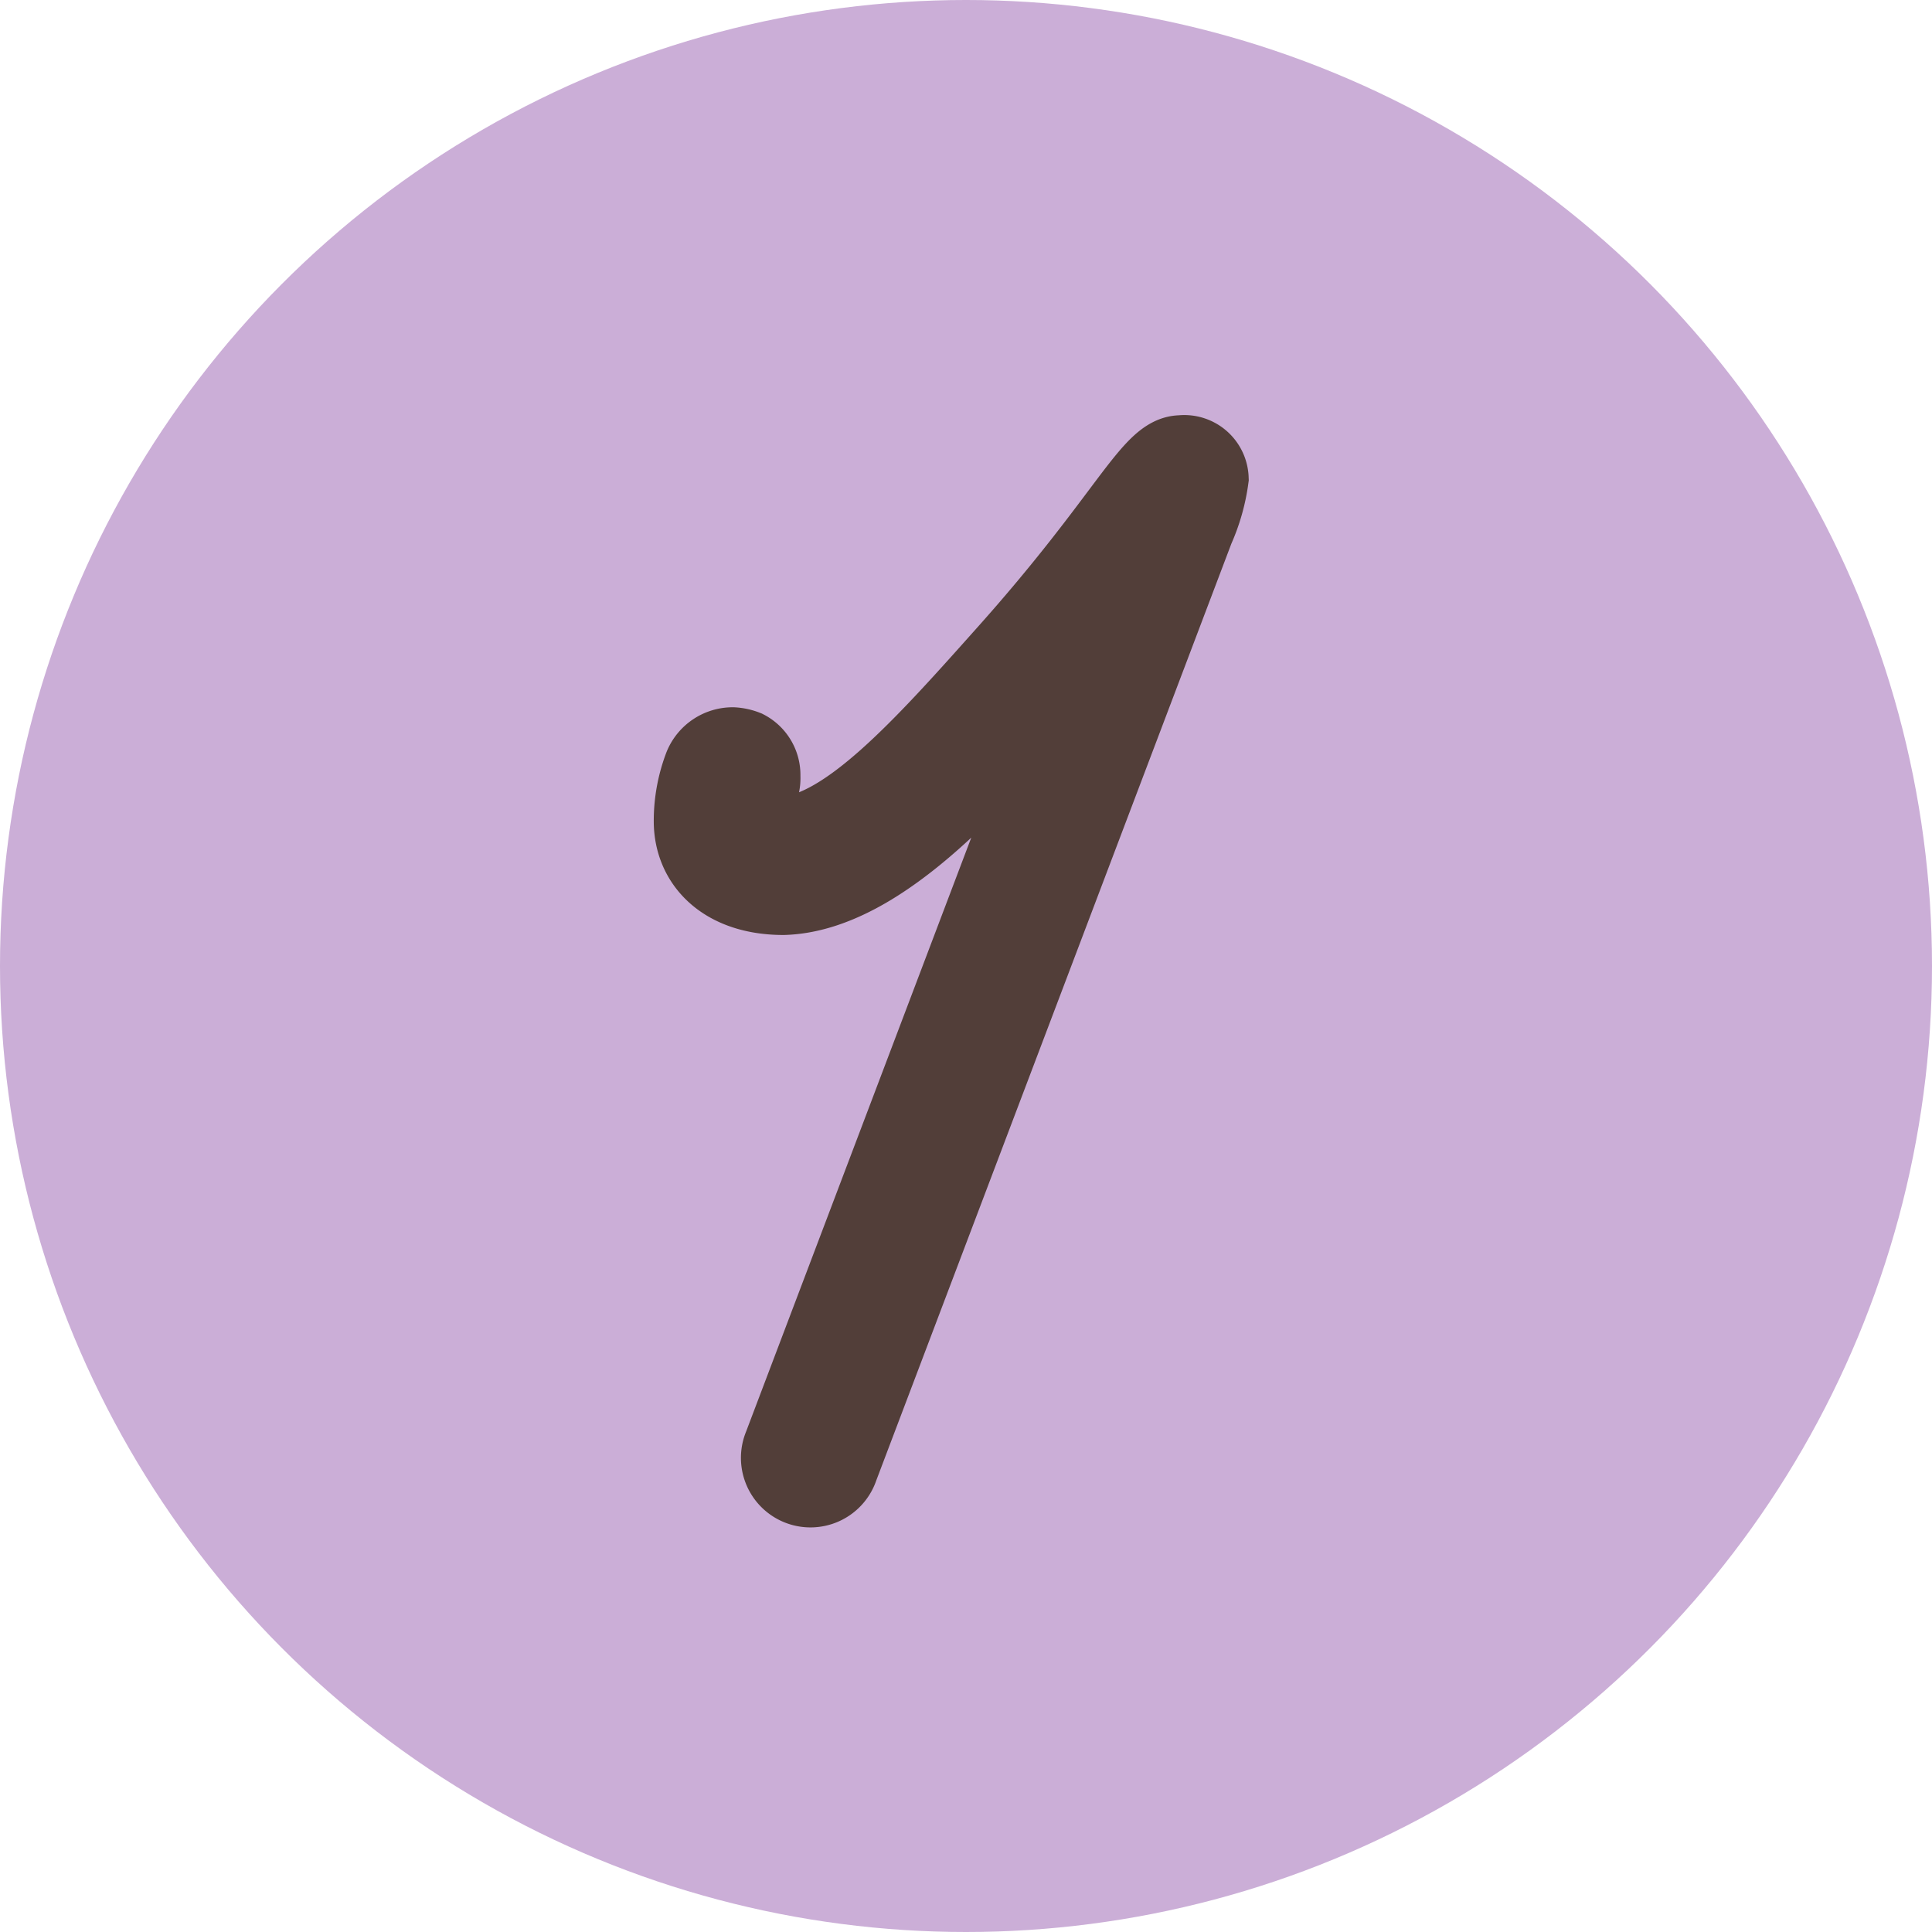
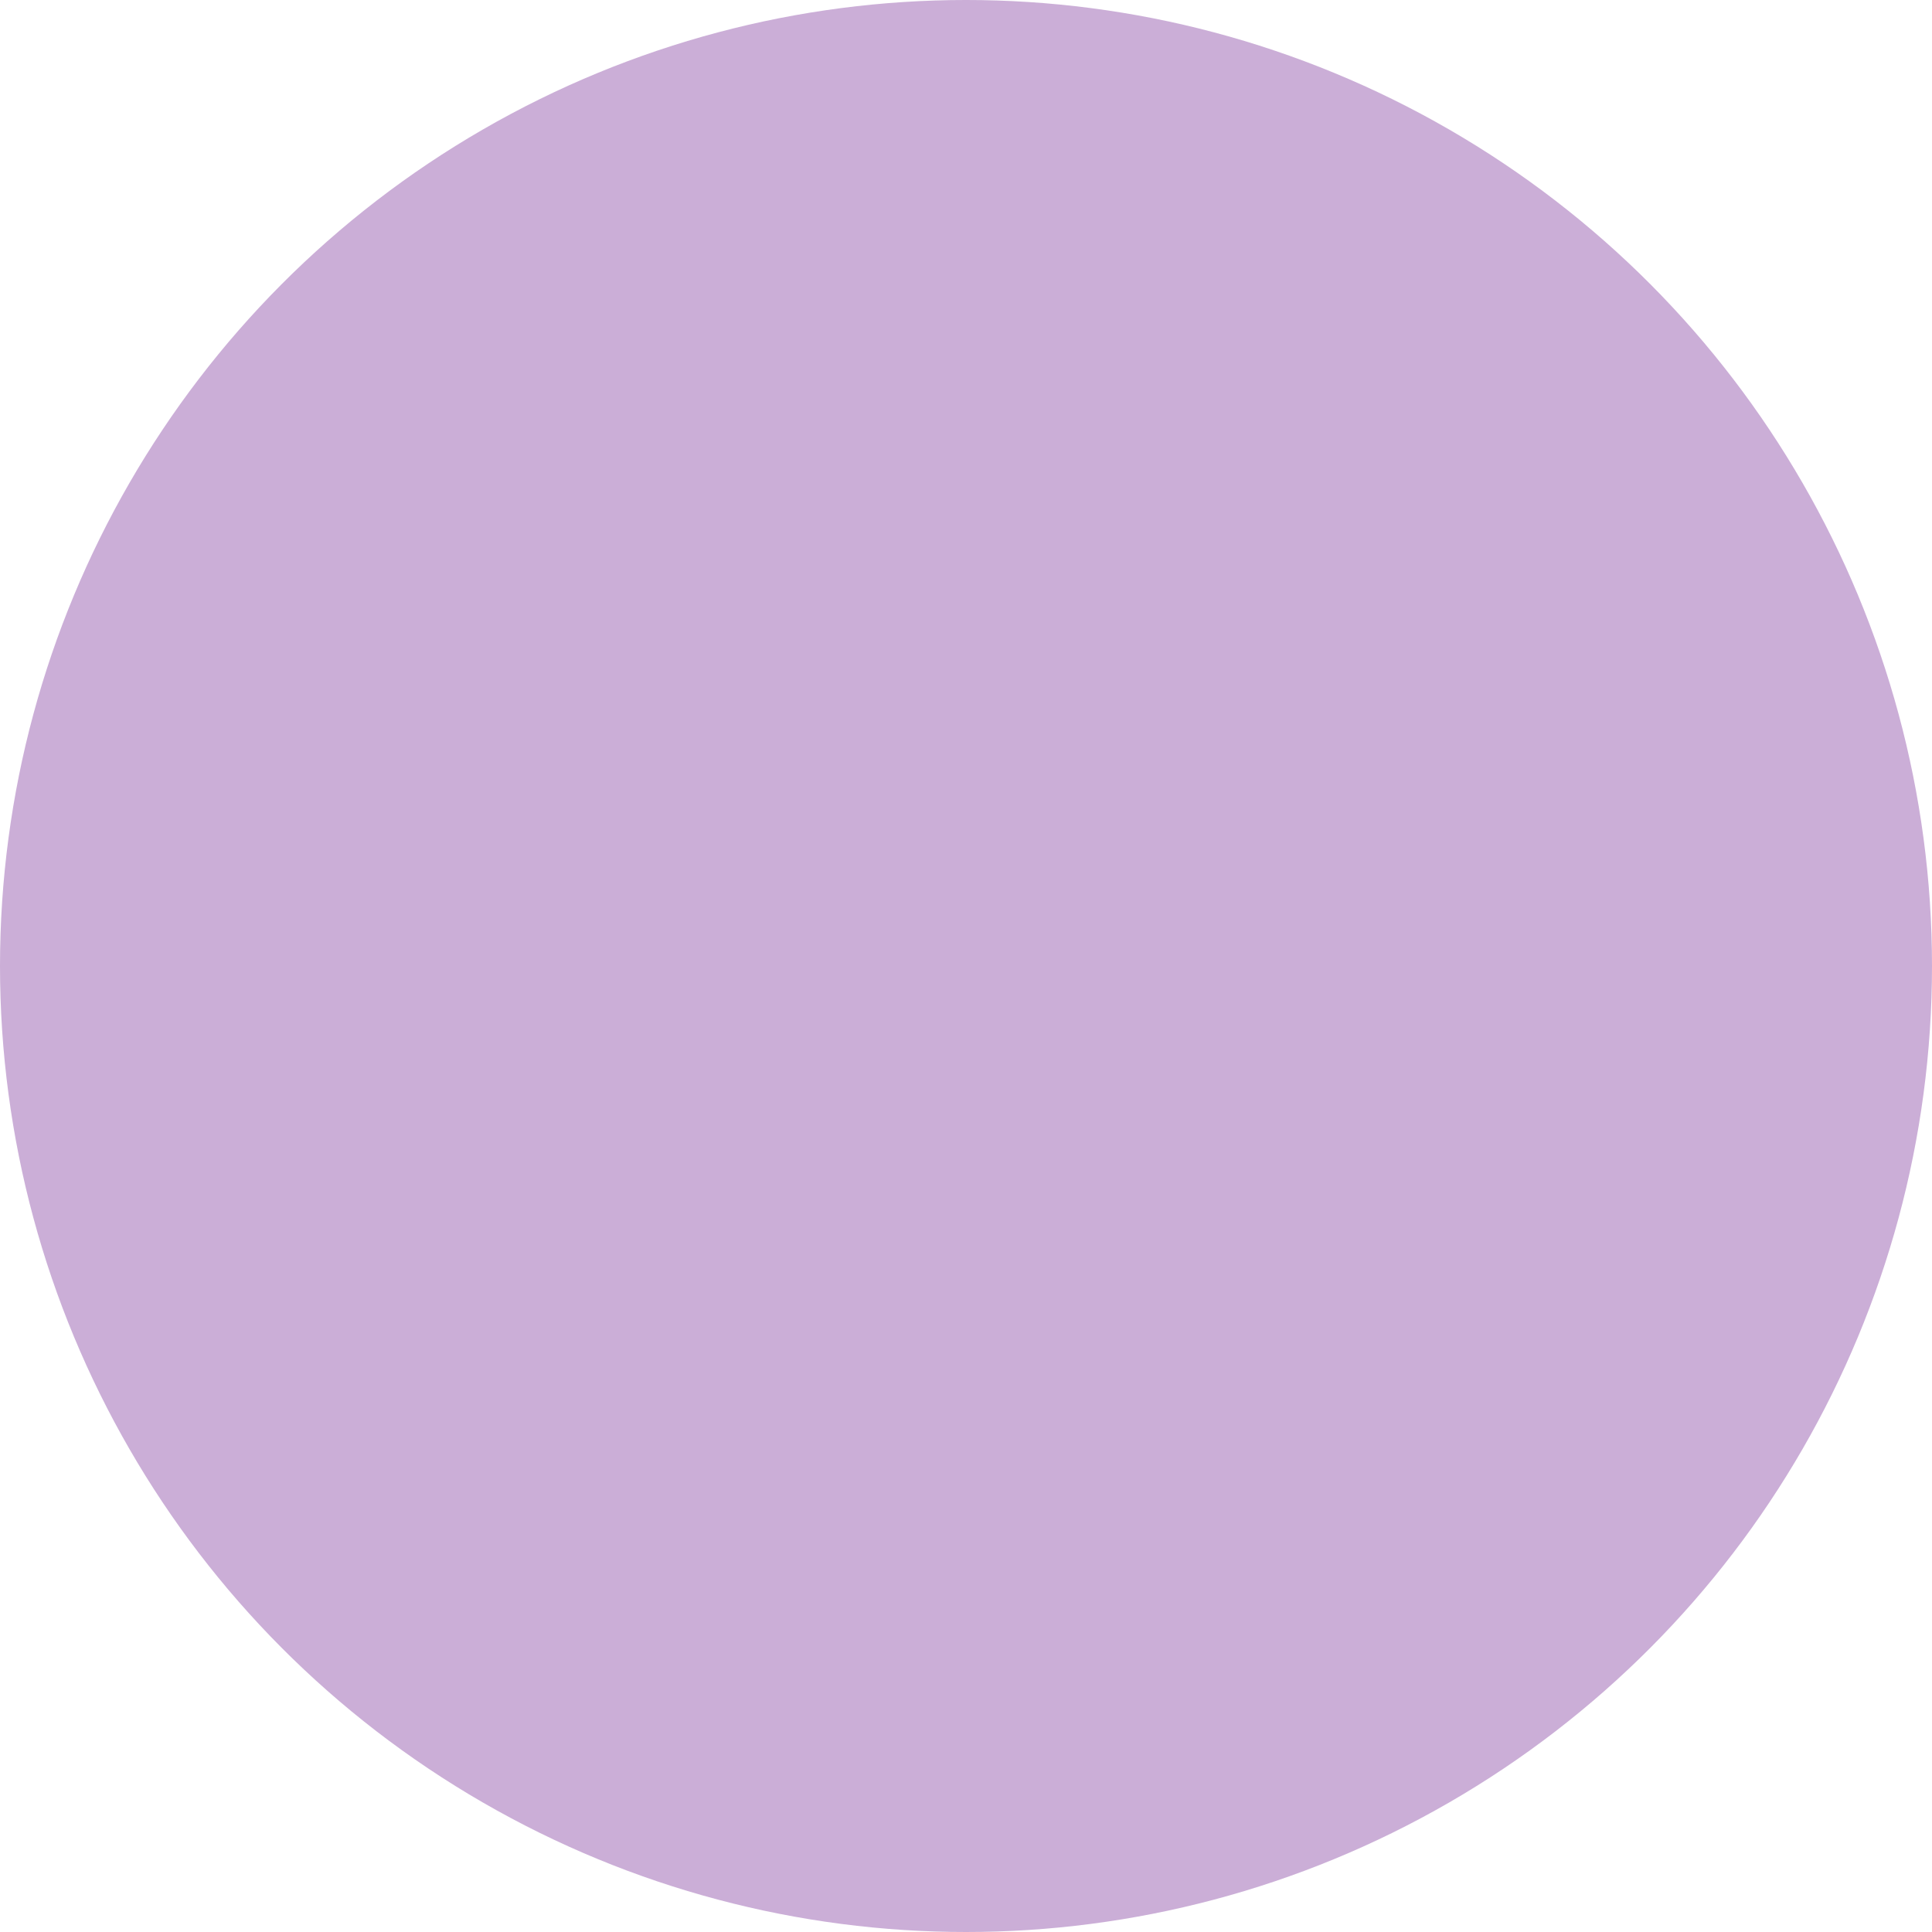
<svg xmlns="http://www.w3.org/2000/svg" width="75" height="75" viewBox="0 0 75 75">
  <g id="Gruppe_243" data-name="Gruppe 243" transform="translate(-0.43)">
    <g id="Gruppe_237" data-name="Gruppe 237" transform="translate(0.43)">
      <circle id="Ellipse_88" data-name="Ellipse 88" cx="37.5" cy="37.5" r="37.5" fill="#cbaed7" />
    </g>
-     <path id="Pfad_149" data-name="Pfad 149" d="M23.194,19.344a1,1,0,0,0-1.123-.954c-1.179,0-2.077,2.47-6.848,7.8-3.2,3.592-6.174,6.9-8.644,7.016-.73,0-1.123-.112-1.123-.674a3.883,3.883,0,0,1,.281-1.179,1.236,1.236,0,0,0,.056-.449,1.143,1.143,0,0,0-.617-1.066,1.639,1.639,0,0,0-.505-.112,1.269,1.269,0,0,0-1.179.786A5.94,5.94,0,0,0,3.1,32.647c0,1.628,1.235,2.919,3.536,2.919,3.761-.112,7.858-4.659,11.562-9.317L6.58,56.894a1.2,1.2,0,1,0,2.245.842L22.633,21.309A7.219,7.219,0,0,0,23.194,19.344Z" transform="translate(24.209 -0.77)" fill="#523e39" stroke="#523e39" stroke-width="3" />
  </g>
</svg>